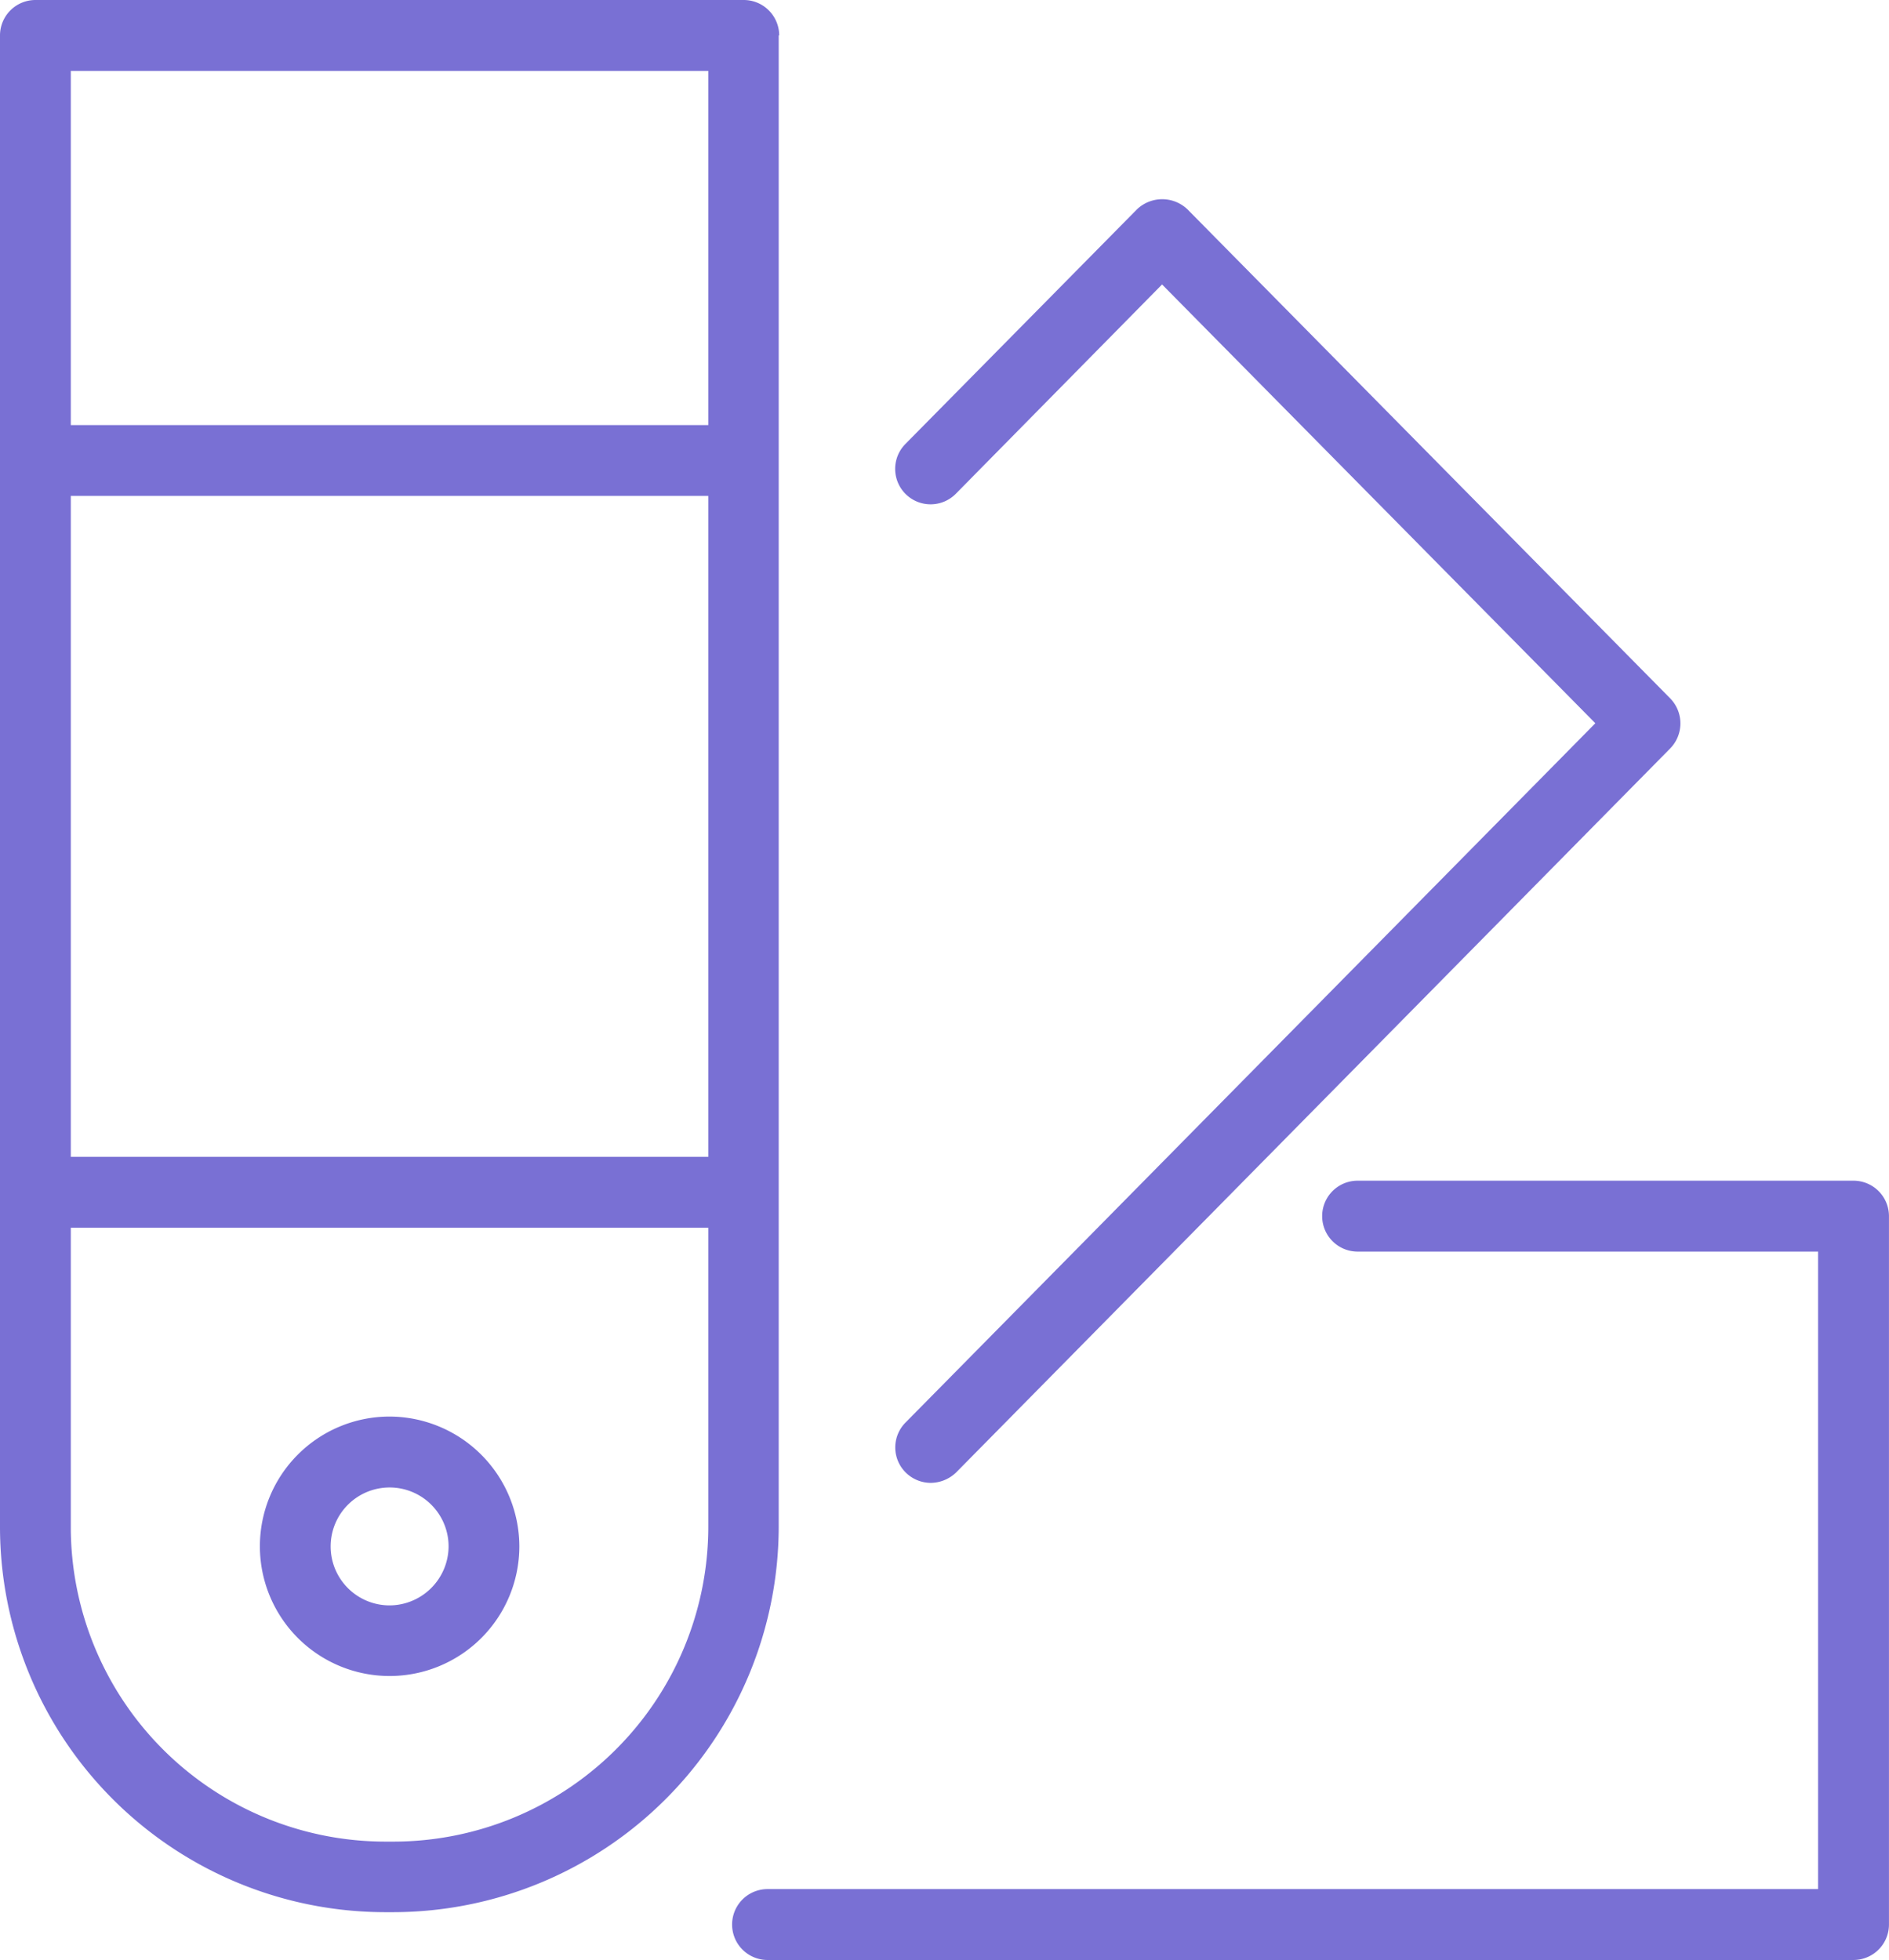
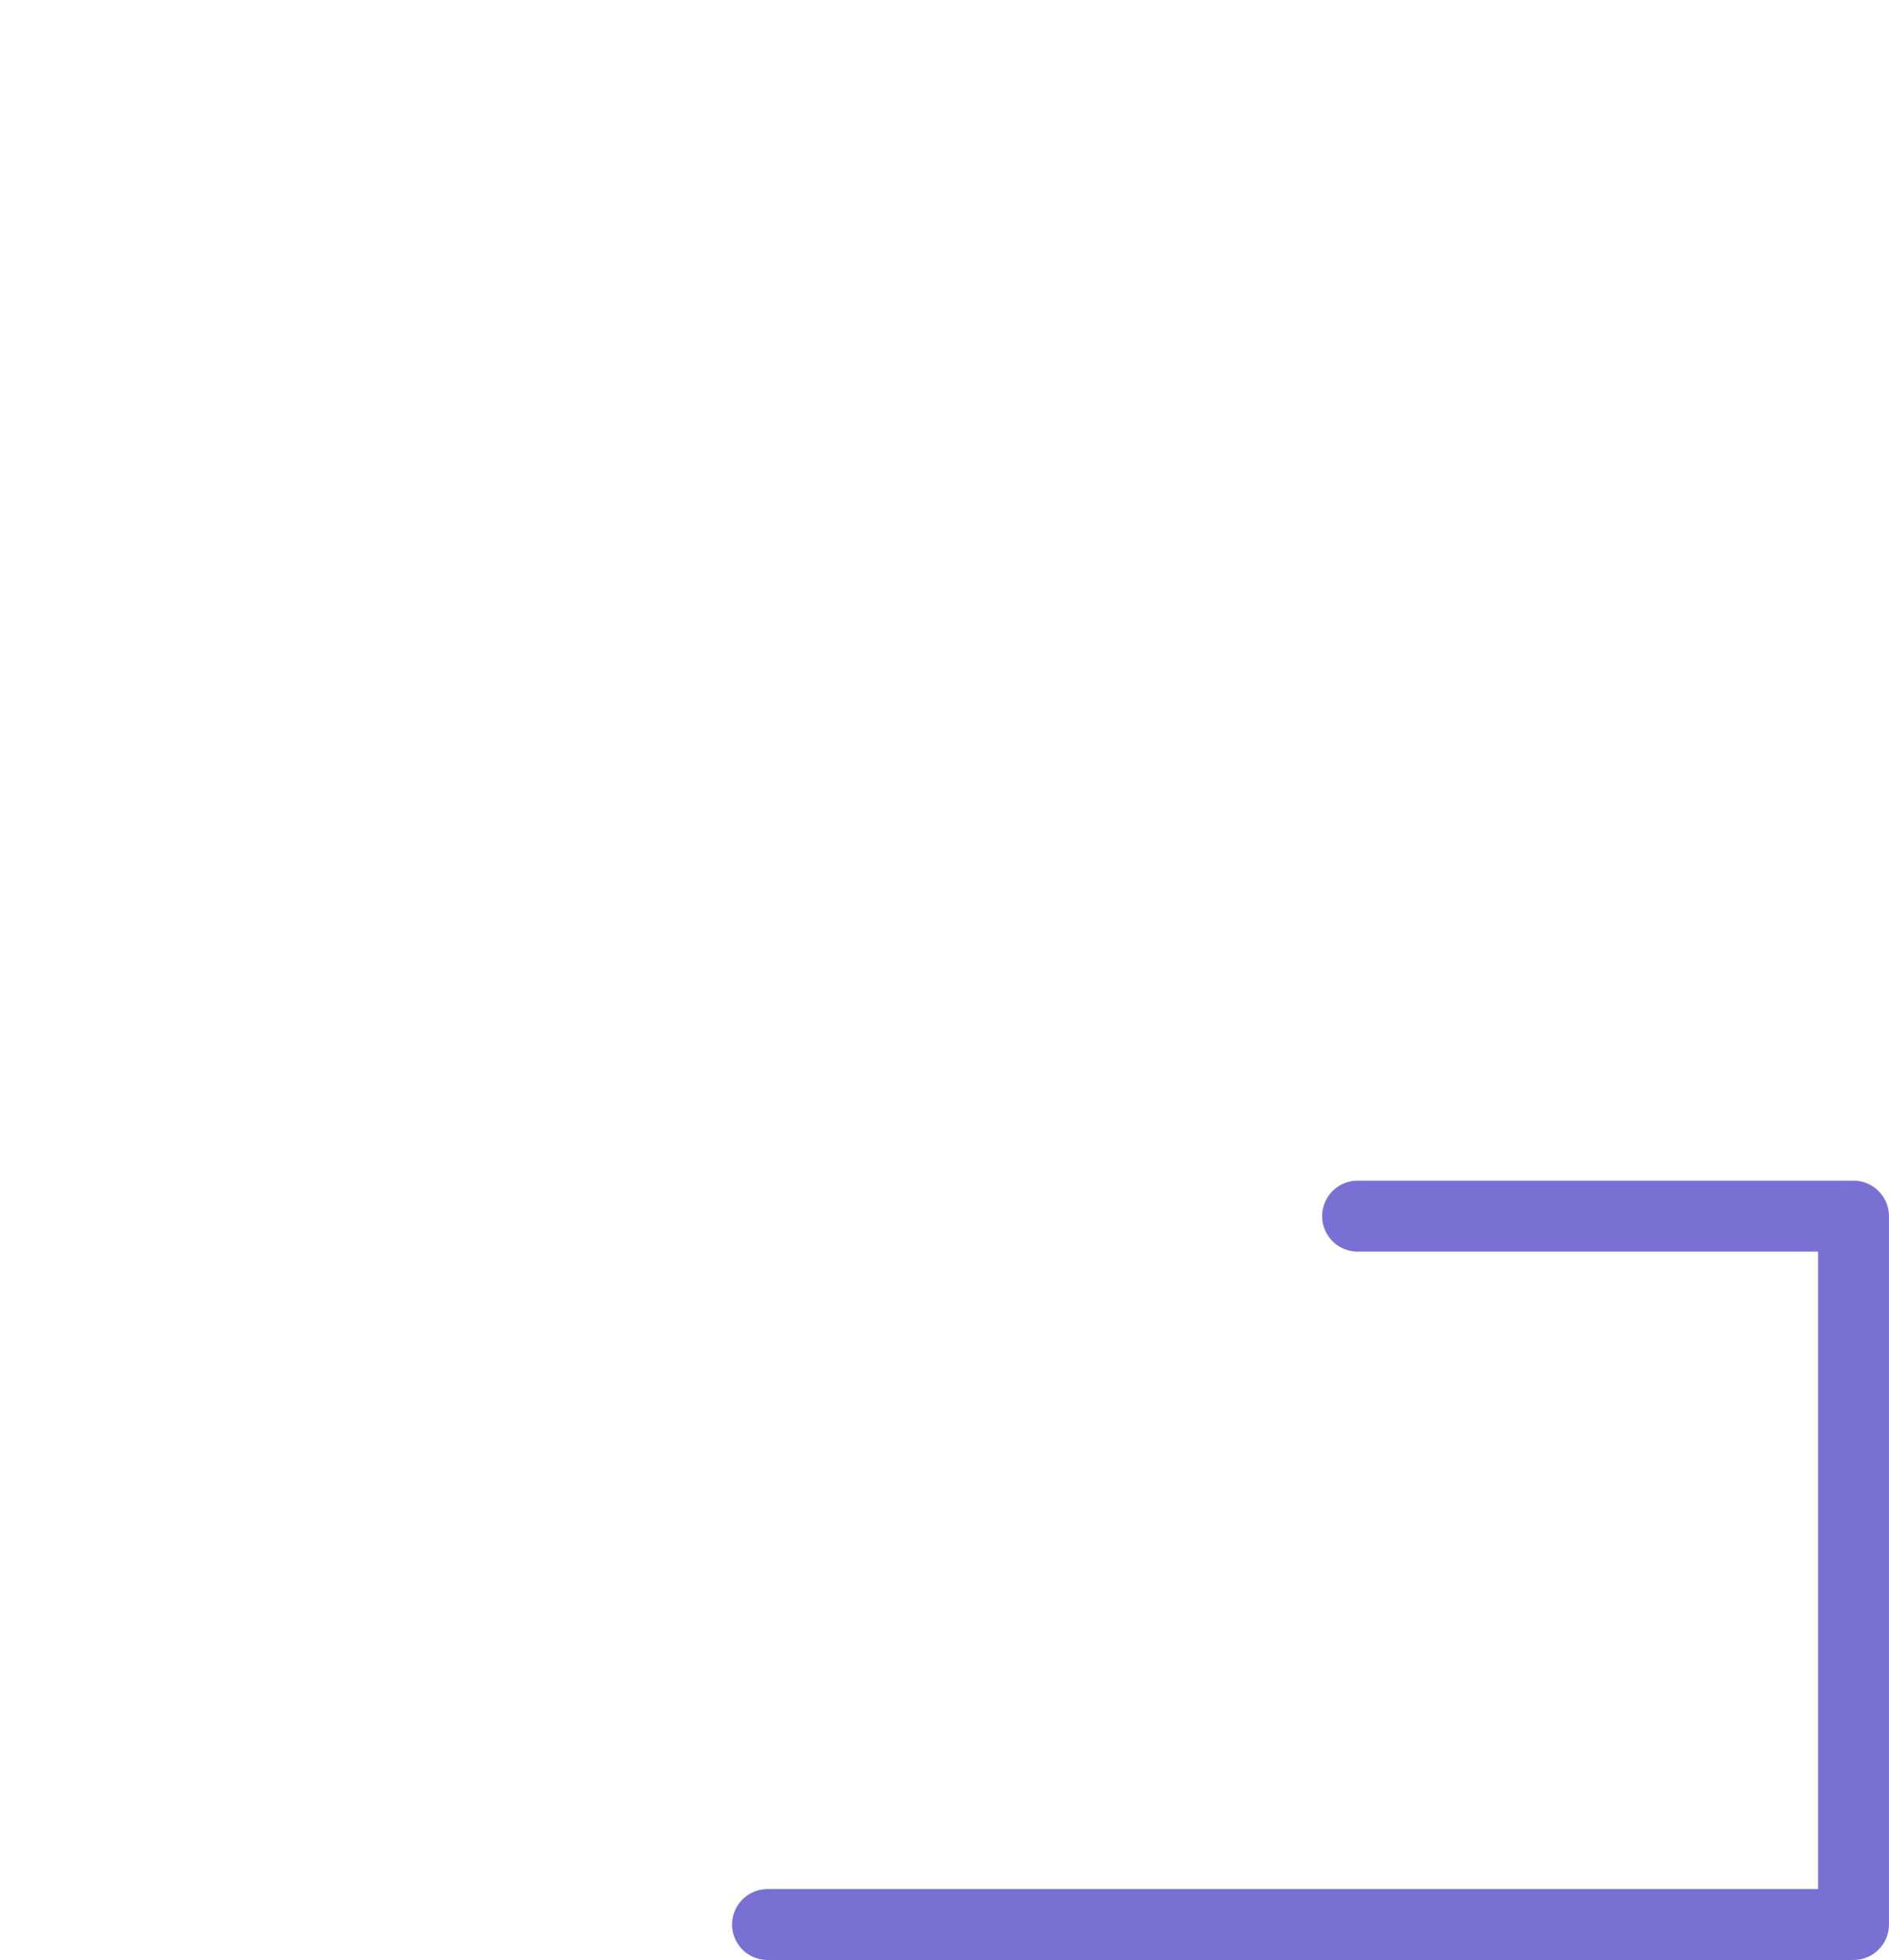
<svg xmlns="http://www.w3.org/2000/svg" width="50.966" height="52.878" viewBox="0 0 50.966 52.878">
  <g id="Group_2548" data-name="Group 2548" transform="translate(-1.09 0.07)">
-     <path id="Path_19847" data-name="Path 19847" d="M22.113.886a.957.957,0,0,0-.956-.956H2.046A.957.957,0,0,0,1.09.886V41.135A10.4,10.4,0,0,0,11.478,51.522H11.7a10.415,10.415,0,0,0,10.4-10.4V.886ZM3,13.31H20.2V31.143H3ZM20.2,1.843V11.4H3V1.843ZM11.709,49.618h-.223A8.492,8.492,0,0,1,3,41.135V33.055H20.2v8.071A8.5,8.5,0,0,1,11.709,49.618Z" fill="#7970d4" />
-     <path id="Path_19848" data-name="Path 19848" d="M30.678,40.812a.963.963,0,0,0,.668.272,1,1,0,0,0,.684-.28L51.3,21.265a.966.966,0,0,0,0-1.344L38.271,6.722a.986.986,0,0,0-1.36,0l-6.249,6.332a.956.956,0,0,0,1.36,1.344L37.587,8.75l11.69,11.839L30.662,39.46A.953.953,0,0,0,30.678,40.812Z" transform="translate(-5.144 -1.145)" fill="#7970d4" />
    <path id="Path_19849" data-name="Path 19849" d="M55.306,38.57H41.926a.956.956,0,0,0,0,1.913H54.35v17.2H26.006a.956.956,0,0,0,0,1.913h29.3a.957.957,0,0,0,.956-.956V39.526A.957.957,0,0,0,55.306,38.57Z" transform="translate(-4.207 -6.784)" fill="#7970d4" />
-     <path id="Path_19850" data-name="Path 19850" d="M13.094,46.29a3.5,3.5,0,1,0,3.5,3.5A3.511,3.511,0,0,0,13.094,46.29Zm0,5.095a1.591,1.591,0,1,1,1.591-1.591A1.6,1.6,0,0,1,13.094,51.385Z" transform="translate(-1.492 -8.14)" fill="#7970d4" />
  </g>
</svg>